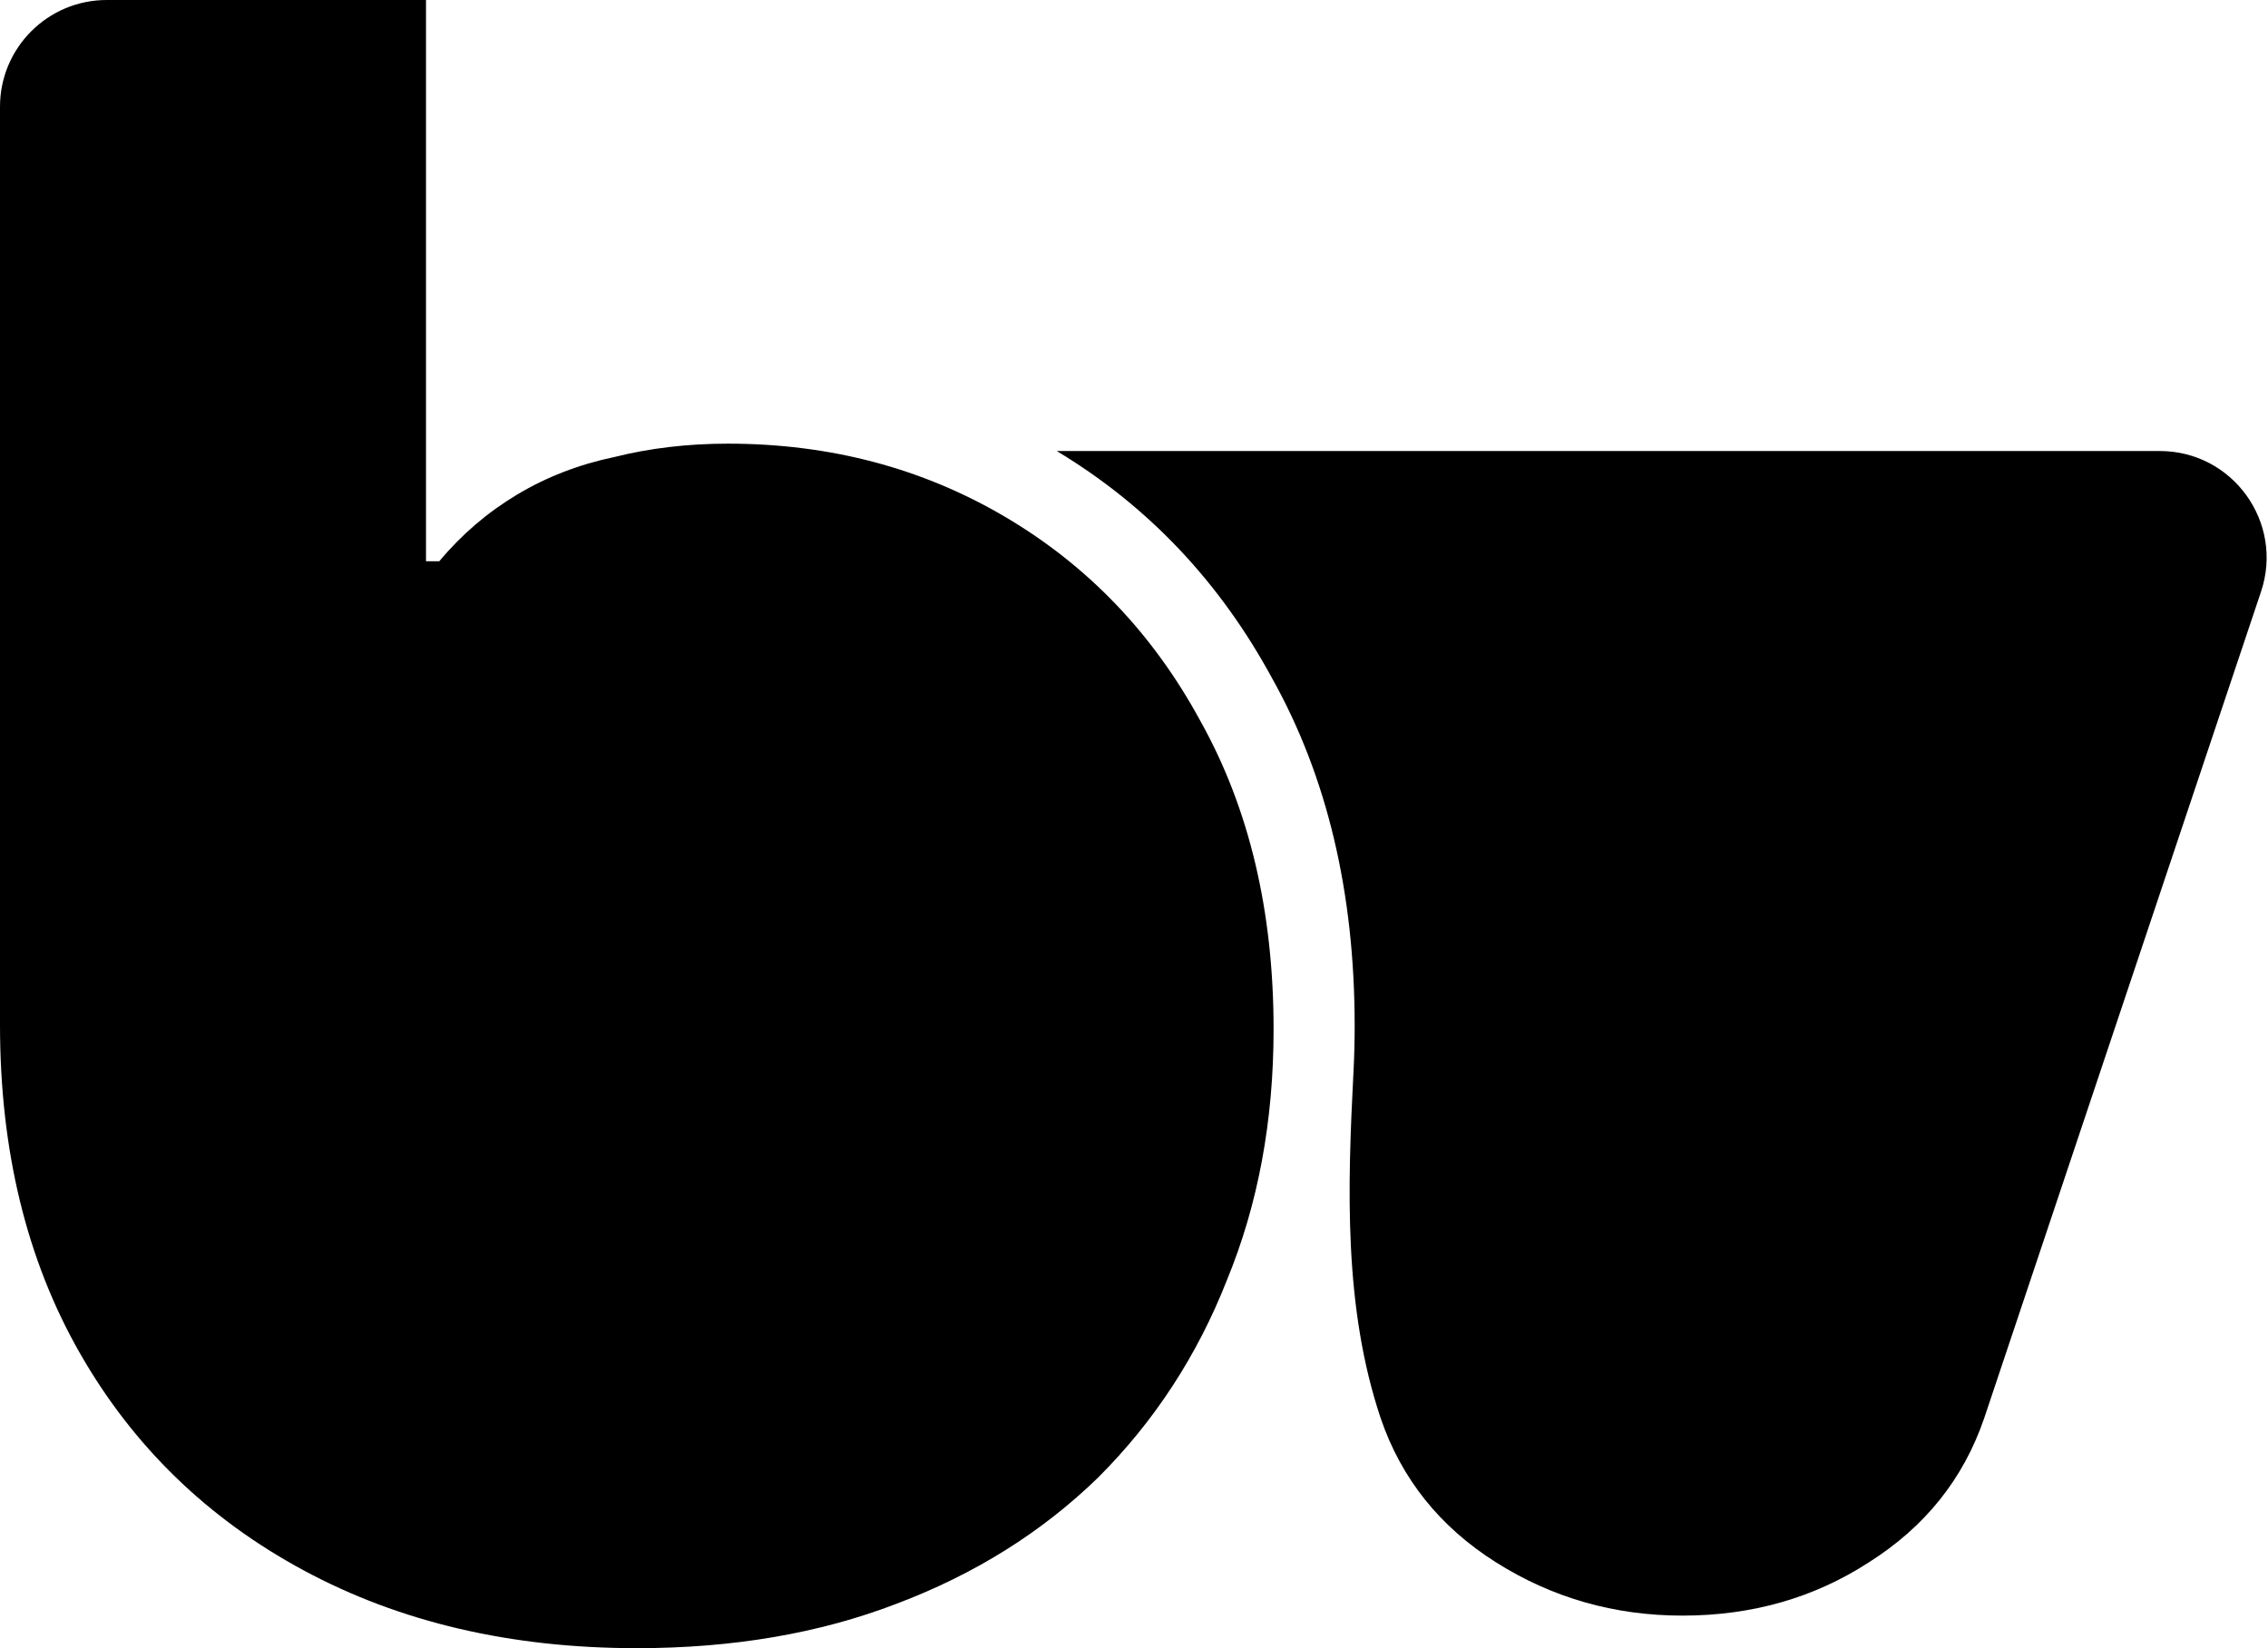
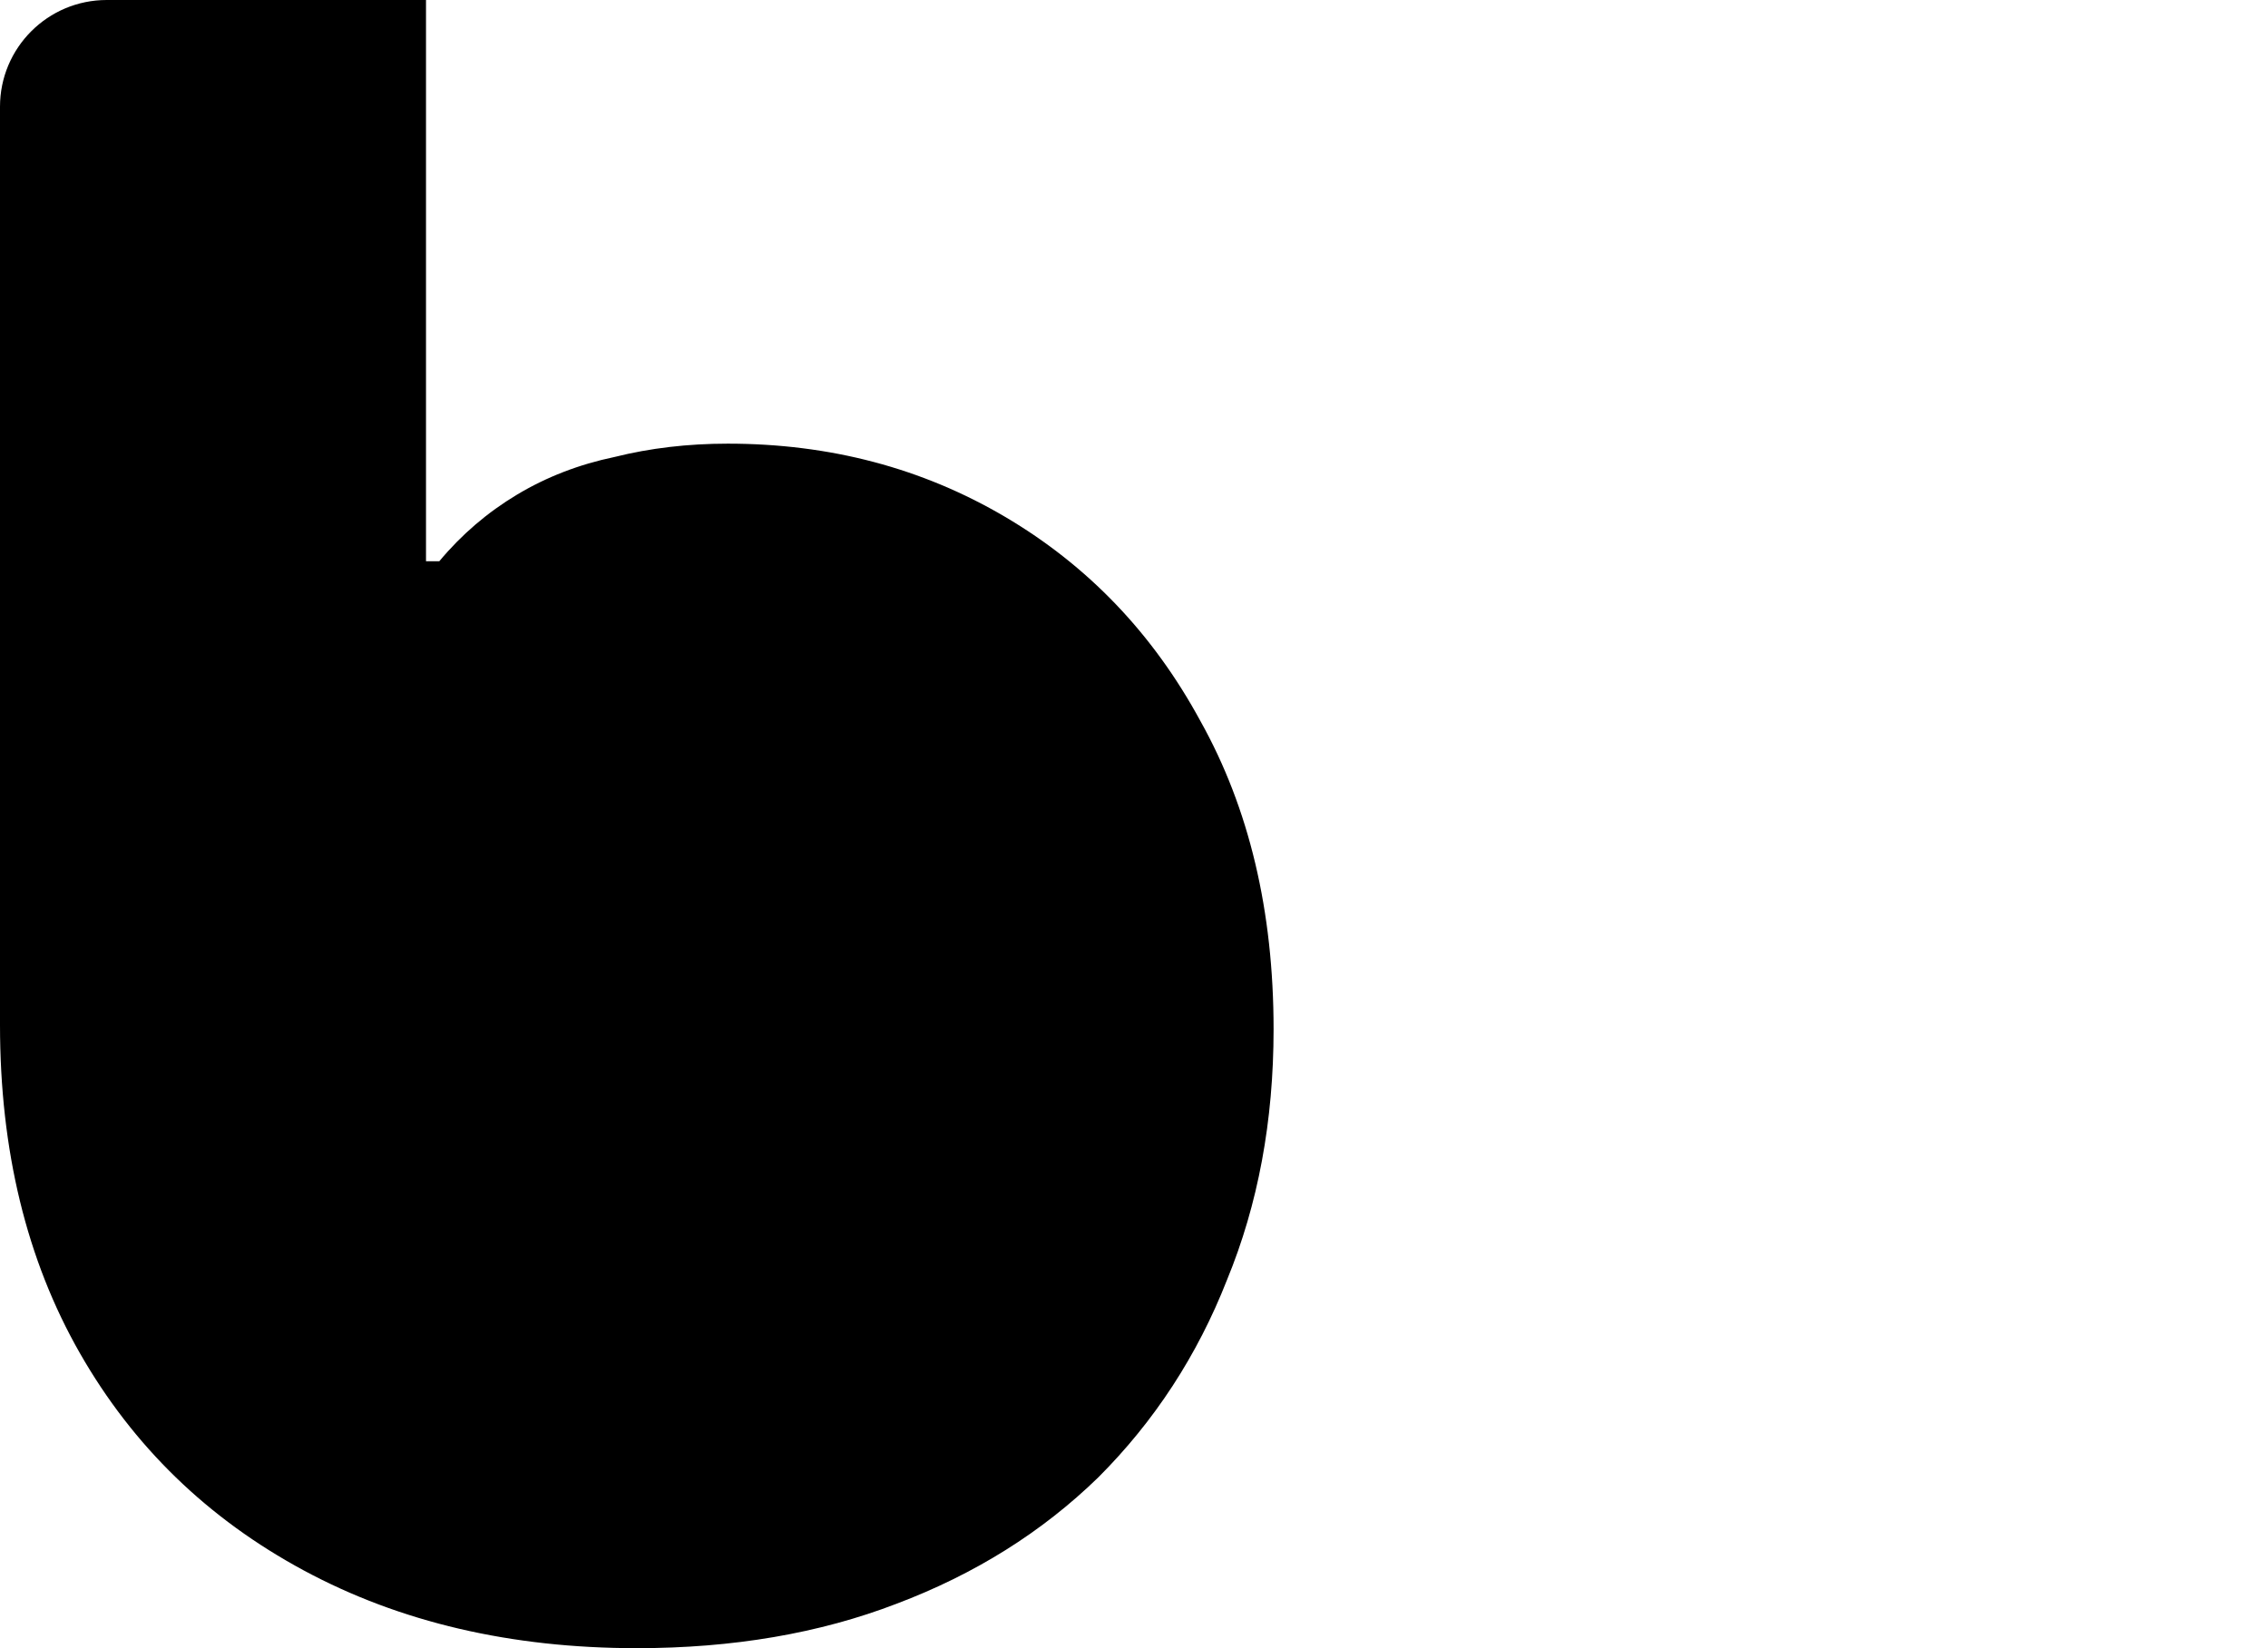
<svg xmlns="http://www.w3.org/2000/svg" width="1146" height="833" viewBox="0 0 1146 833" fill="none">
  <path d="M321.764 833C258.234 833 202.177 819.92 153.595 793.76C105.012 767.601 67.268 730.977 40.361 683.89C13.454 636.802 0 581.493 0 517.962V53.935C0 24.148 24.148 0 53.935 0H215.257V283.646H221.984C233.195 270.192 246.275 258.981 261.223 250.012C276.172 241.043 292.615 234.69 310.553 230.953C328.491 226.468 347.55 224.226 367.731 224.226C419.303 224.226 466.017 236.559 507.872 261.223C549.728 285.888 582.614 320.27 606.532 364.367C631.196 408.465 643.529 460.411 643.529 520.205C643.529 566.545 635.681 608.774 619.985 646.892C605.037 685.011 583.361 718.271 554.96 746.673C526.558 774.327 492.55 795.629 452.937 810.577C414.071 825.526 370.347 833 321.764 833Z" fill="black" />
-   <path d="M755.94 789.638C727.538 771.7 708.105 747.409 697.641 716.764C678.897 660.788 680.869 600.436 683.915 541.483C684.306 533.927 684.501 526.269 684.501 518.509C684.501 451.095 670.597 392.529 642.789 342.811C616.282 293.939 580.005 255.653 533.956 227.951H1091.33C1128.18 227.951 1154.18 264.075 1142.48 299.013L1002.59 716.764C992.125 747.409 972.692 771.7 944.29 789.638C916.635 807.576 885.244 816.545 850.115 816.545C815.734 816.545 784.342 807.576 755.94 789.638Z" fill="black" />
</svg>